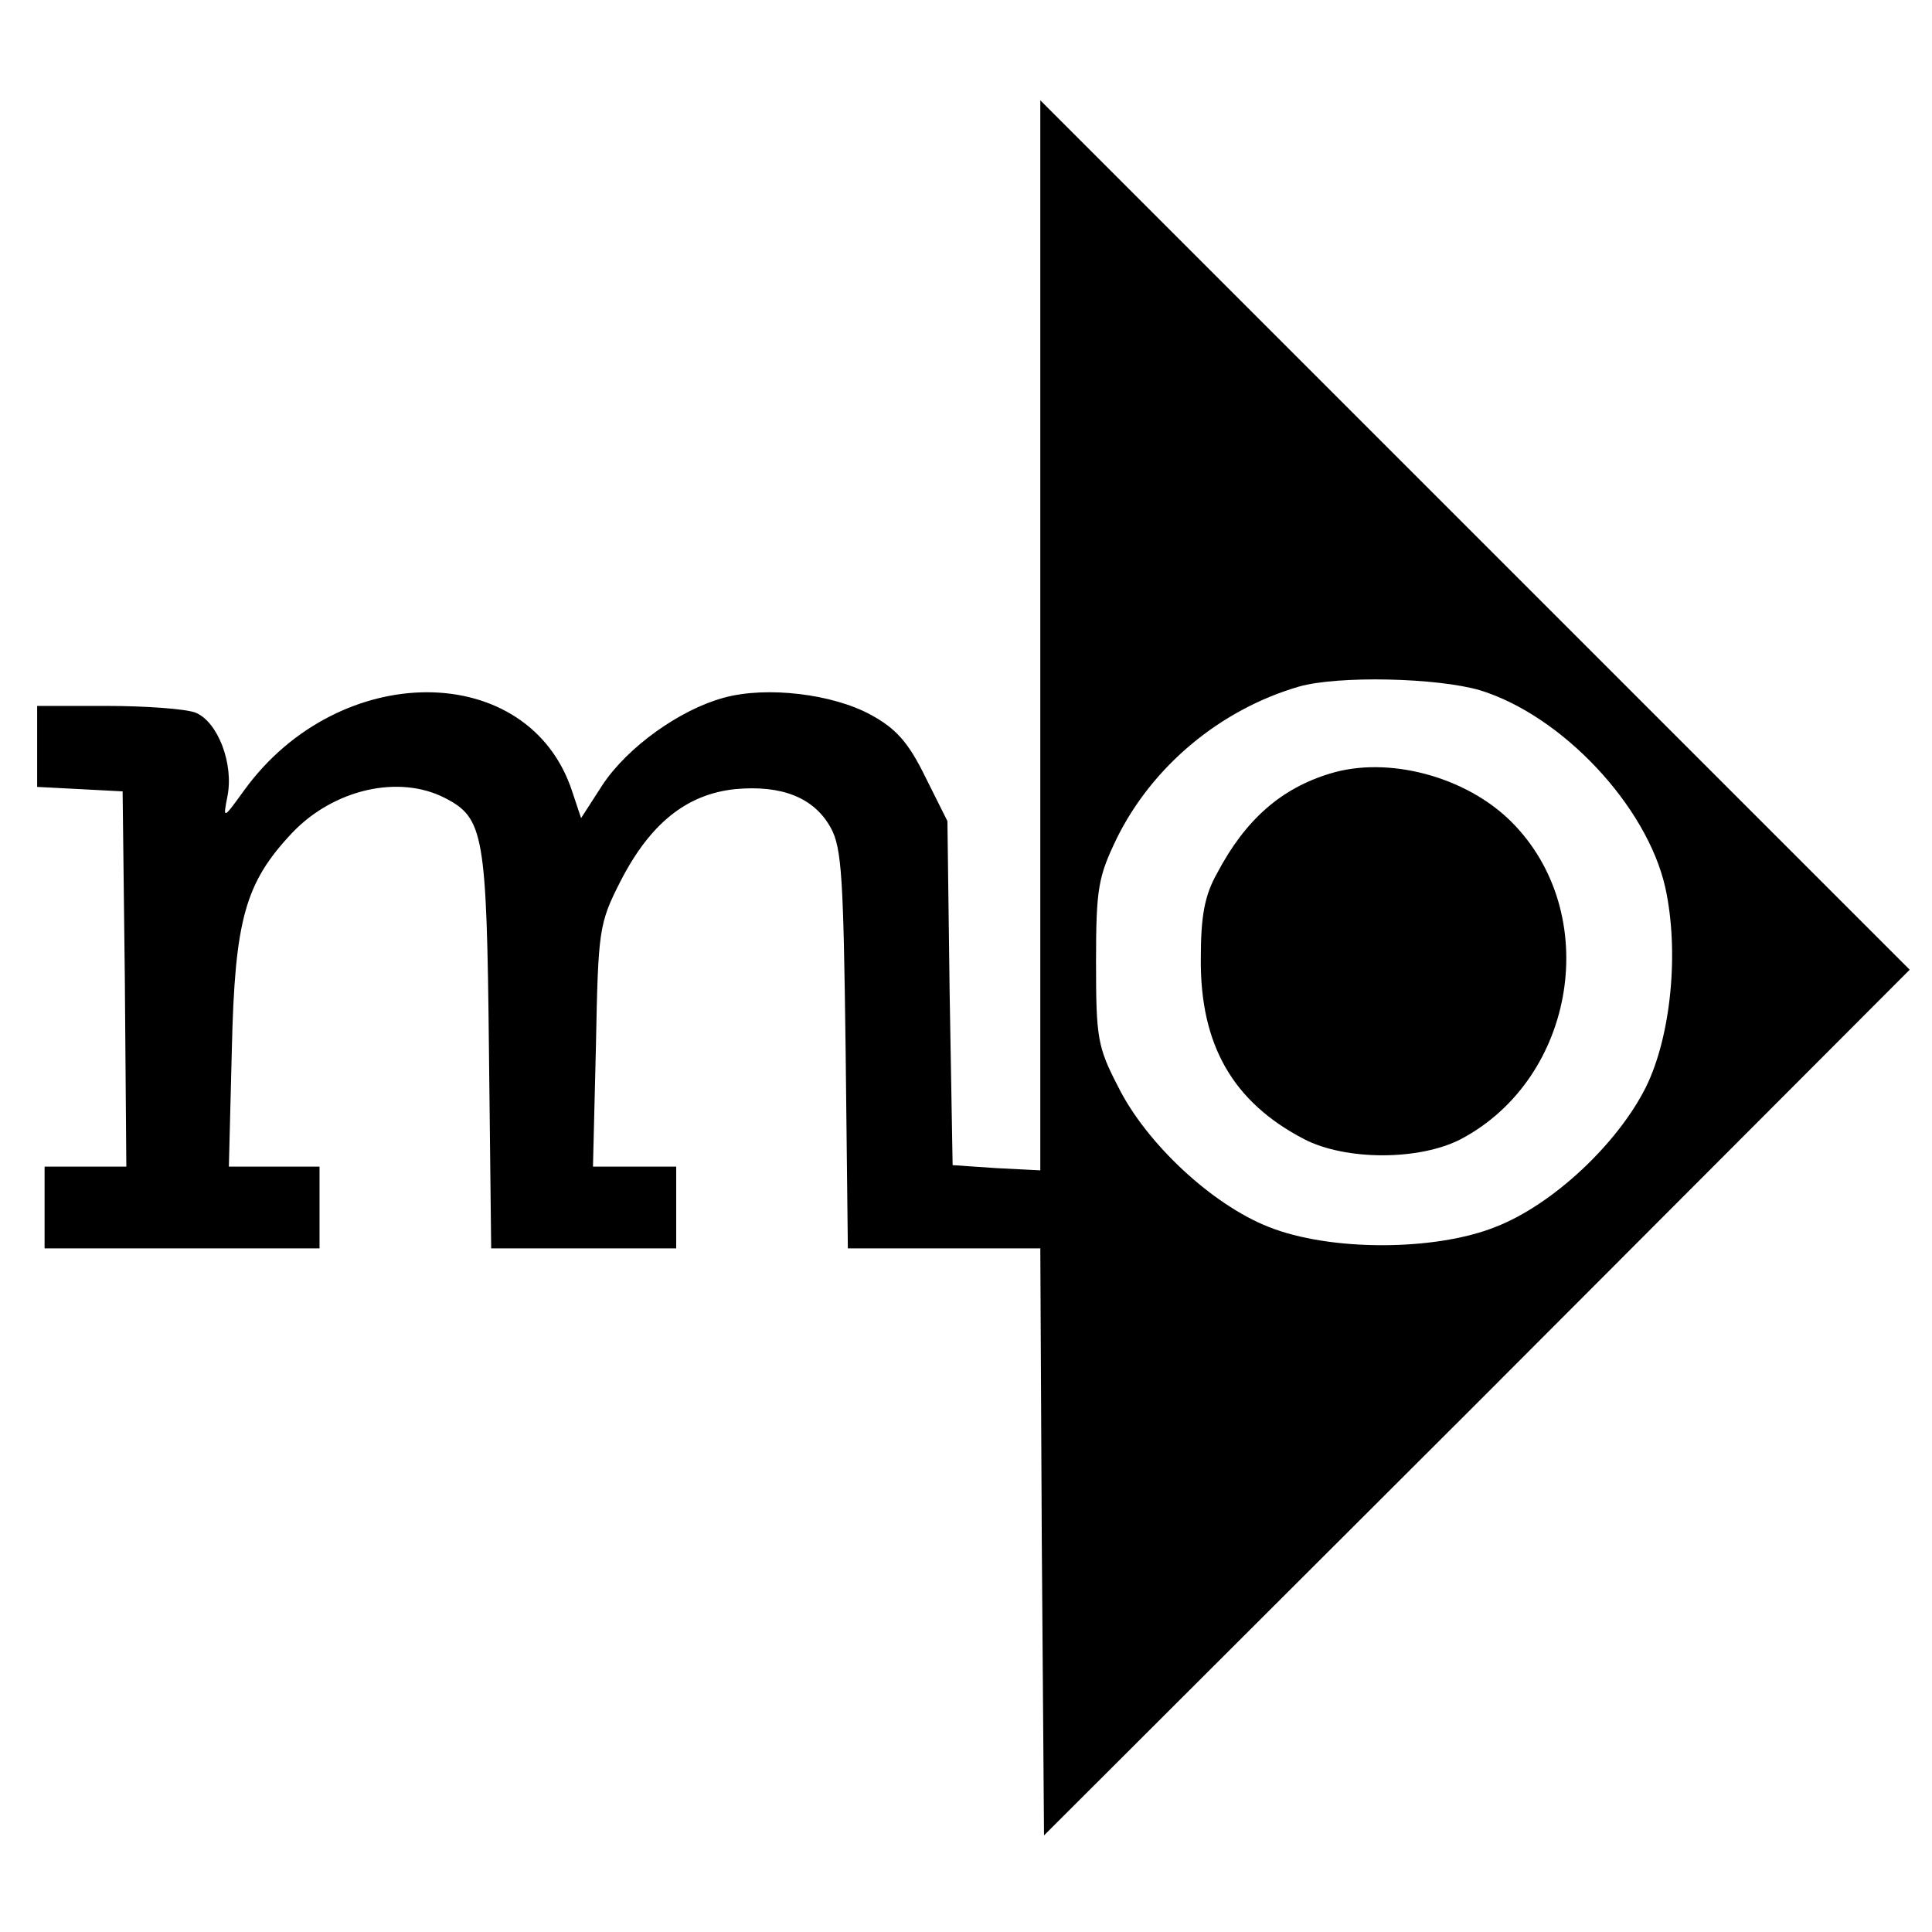
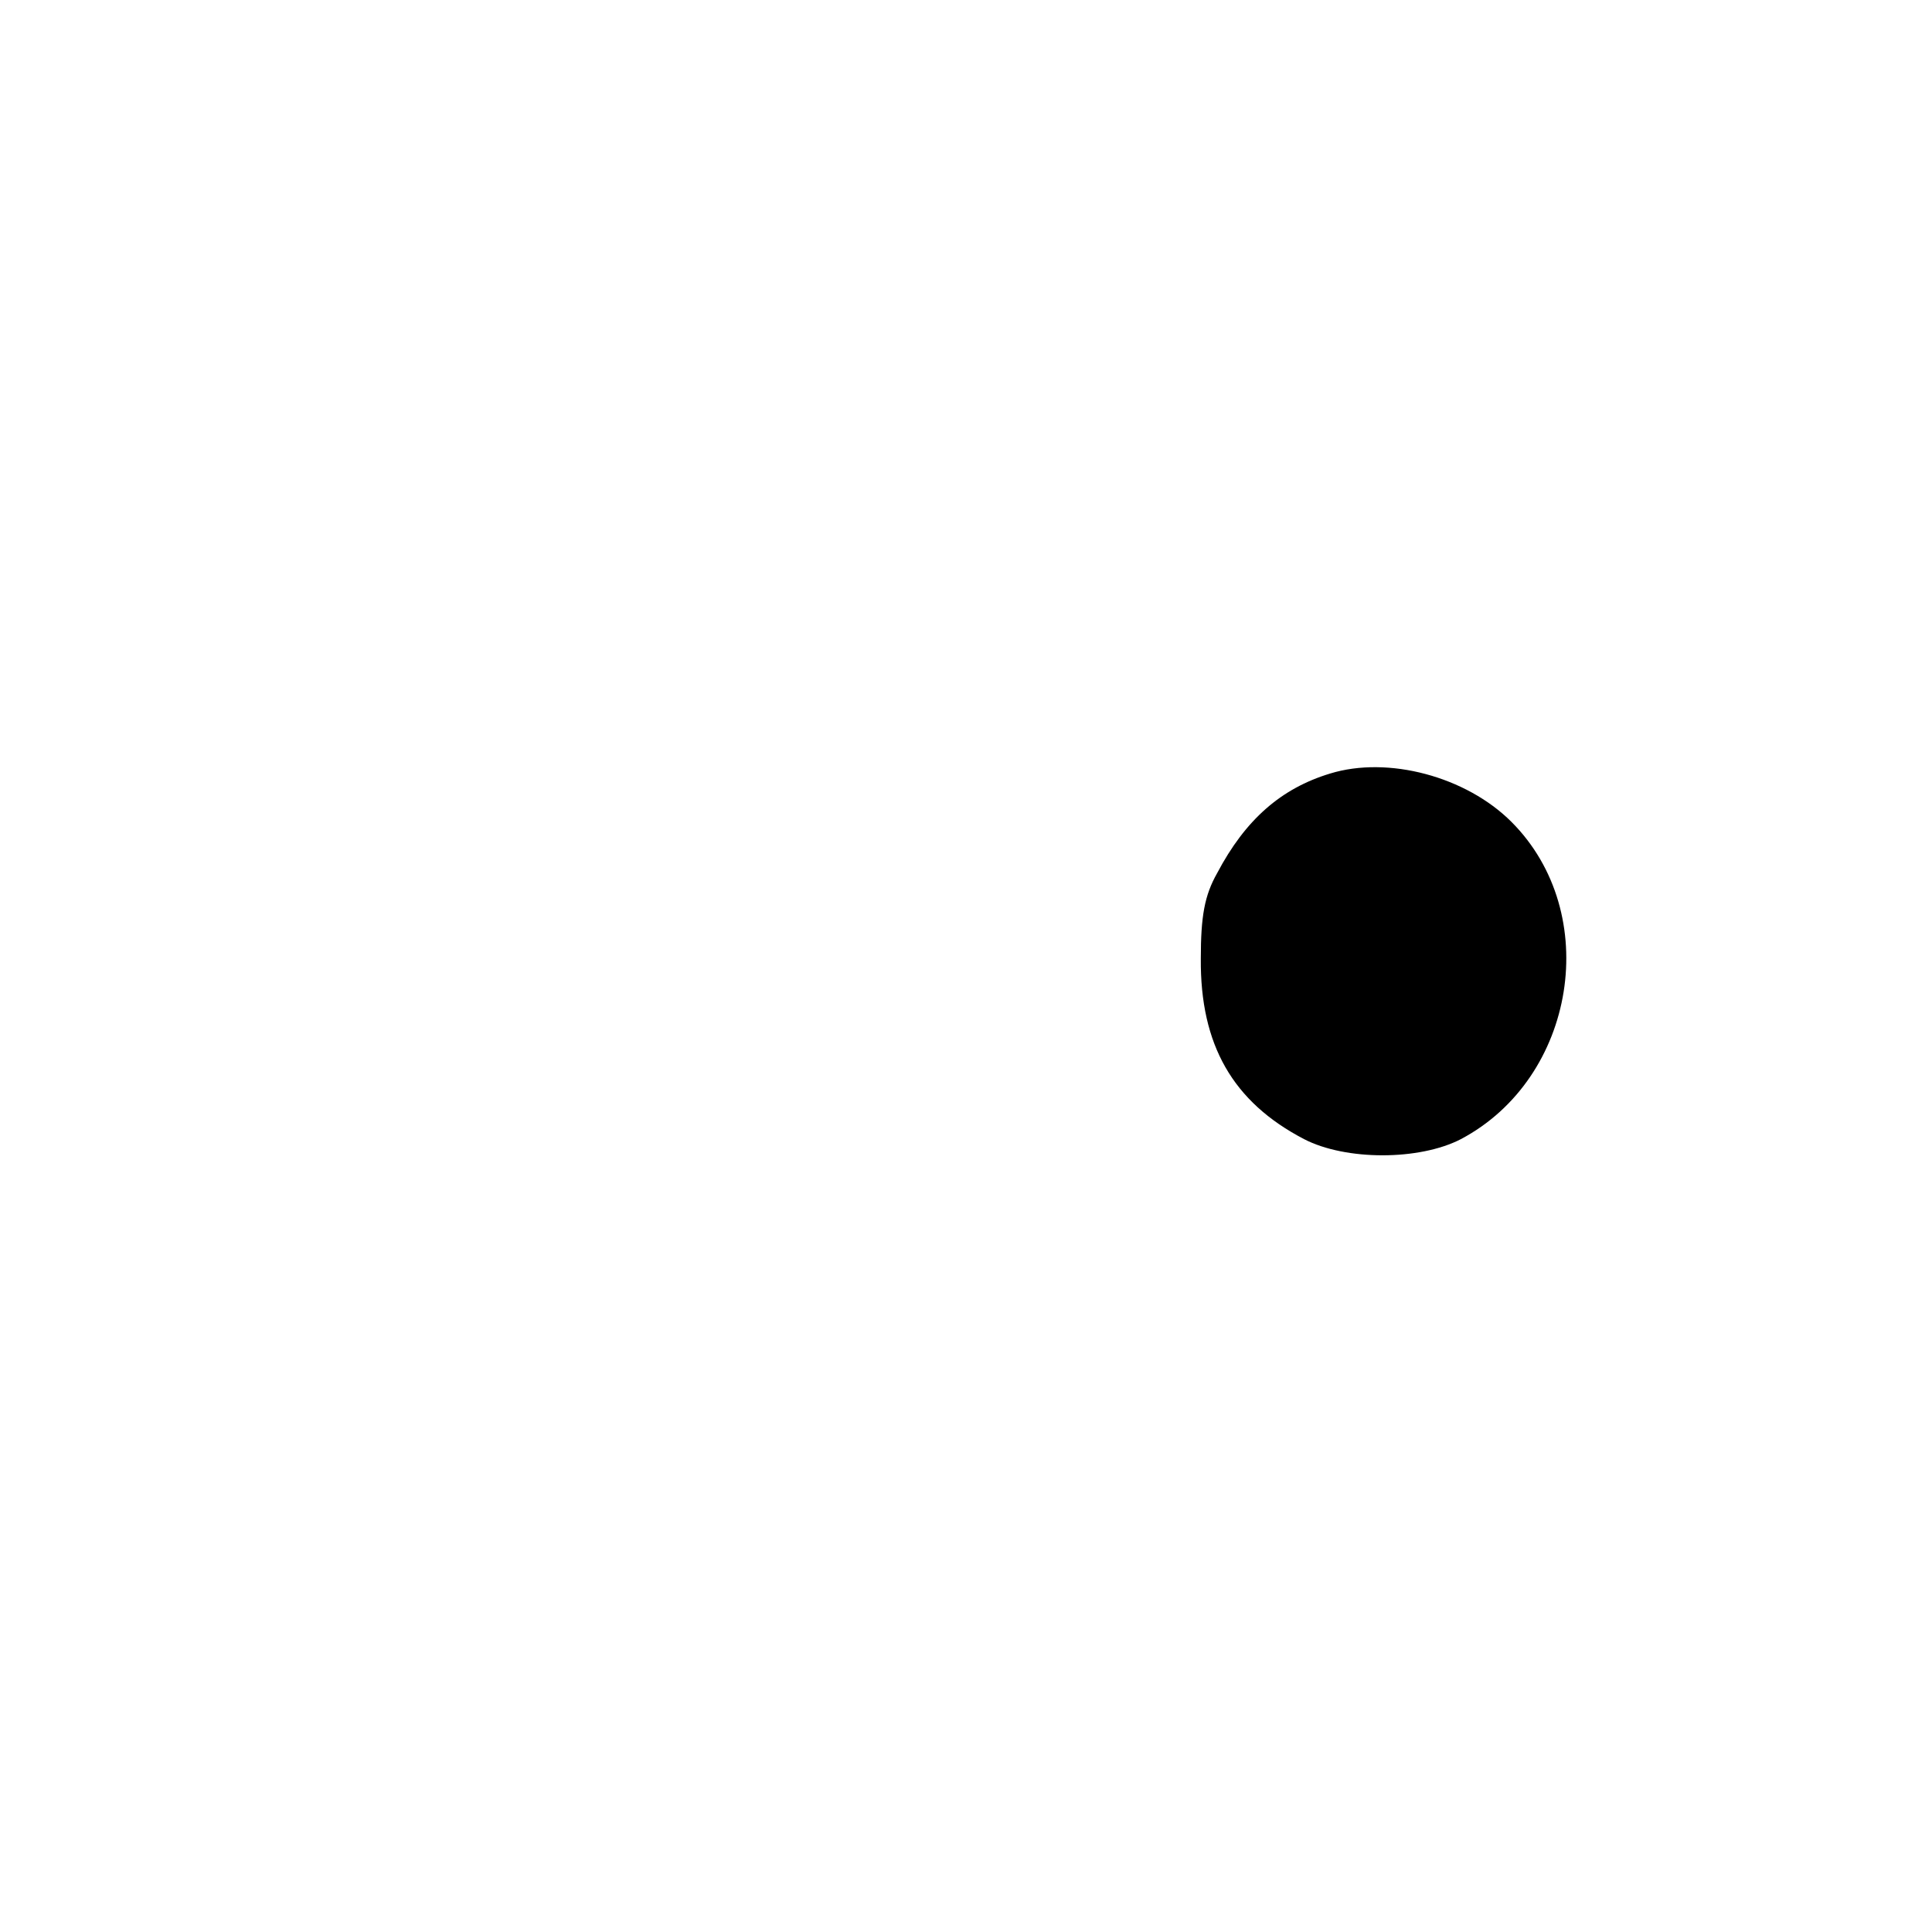
<svg xmlns="http://www.w3.org/2000/svg" version="1.0" width="260pt" height="260pt" viewBox="0 0 260 260" preserveAspectRatio="xMidYMid meet">
  <g transform="translate(0,260) scale(0.1,-0.1)" fill="#000000" stroke="none">
-     <path d="M1400 1745 l0 -720 -59 3 -59 4 -4 231 -3 232 -30 60 c-23 47 -40 65 -73 83 -51 28 -140 39 -198 23 -59 -16 -129 -66 -163 -117 l-29 -45 -12 36 c-58 177 -313 178 -441 2 -29 -40 -29 -40 -23 -9 9 44 -13 101 -43 113 -13 5 -67 9 -119 9 l-94 0 0 -55 0 -54 58 -3 57 -3 3 -252 2 -253 -55 0 -55 0 0 -55 0 -55 185 0 185 0 0 55 0 55 -61 0 -61 0 4 158 c4 175 18 224 81 291 56 59 144 79 206 47 52 -27 56 -48 59 -339 l3 -267 125 0 124 0 0 55 0 55 -56 0 -56 0 4 163 c3 156 4 164 33 221 40 78 89 117 154 124 64 6 107 -12 129 -52 15 -27 17 -69 20 -298 l3 -268 129 0 130 0 2 -395 3 -395 583 582 582 583 -585 585 -585 585 0 -720z m592 -74 c110 -34 224 -155 249 -265 19 -86 8 -200 -26 -269 -38 -76 -125 -158 -202 -188 -82 -33 -224 -33 -306 0 -76 30 -164 112 -202 188 -28 54 -30 66 -30 168 0 100 3 115 28 167 48 97 139 173 245 204 53 15 186 12 244 -5z" />
    <path d="M1790 1559 c-66 -20 -114 -62 -152 -134 -17 -30 -22 -58 -22 -115 -1 -116 43 -193 139 -243 56 -29 155 -29 211 0 155 82 191 304 68 427 -61 61 -166 89 -244 65z" />
  </g>
</svg>